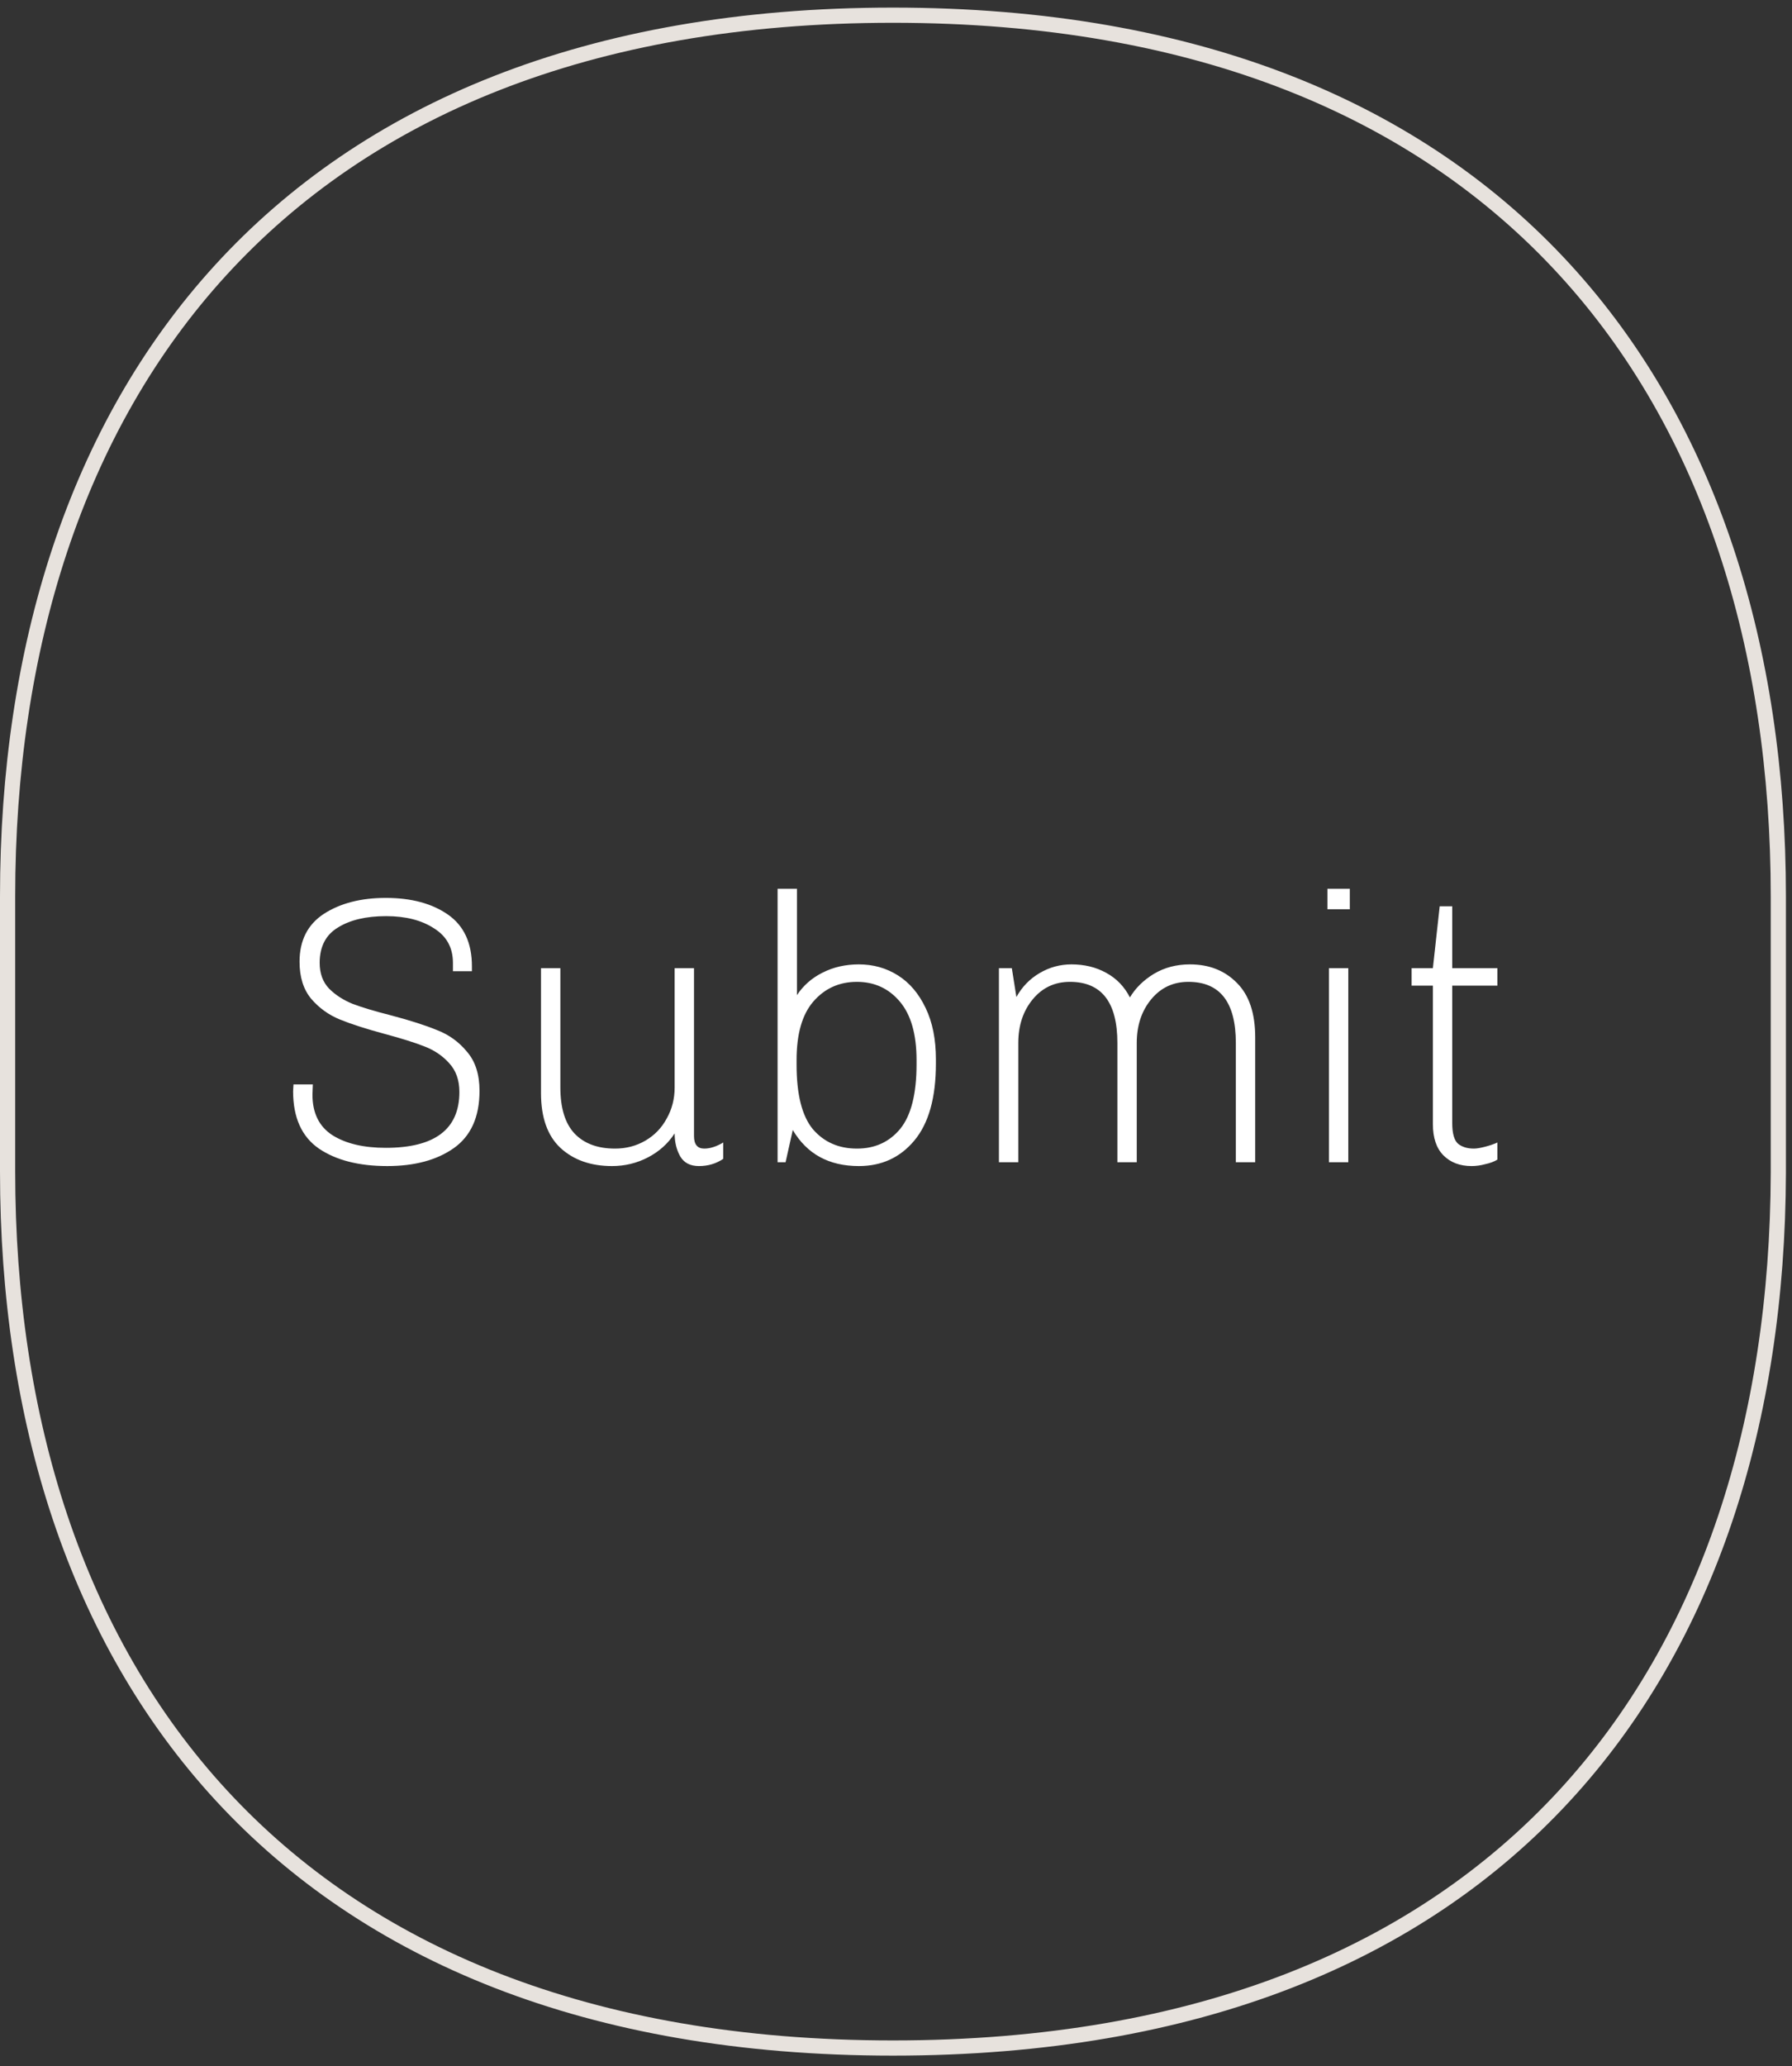
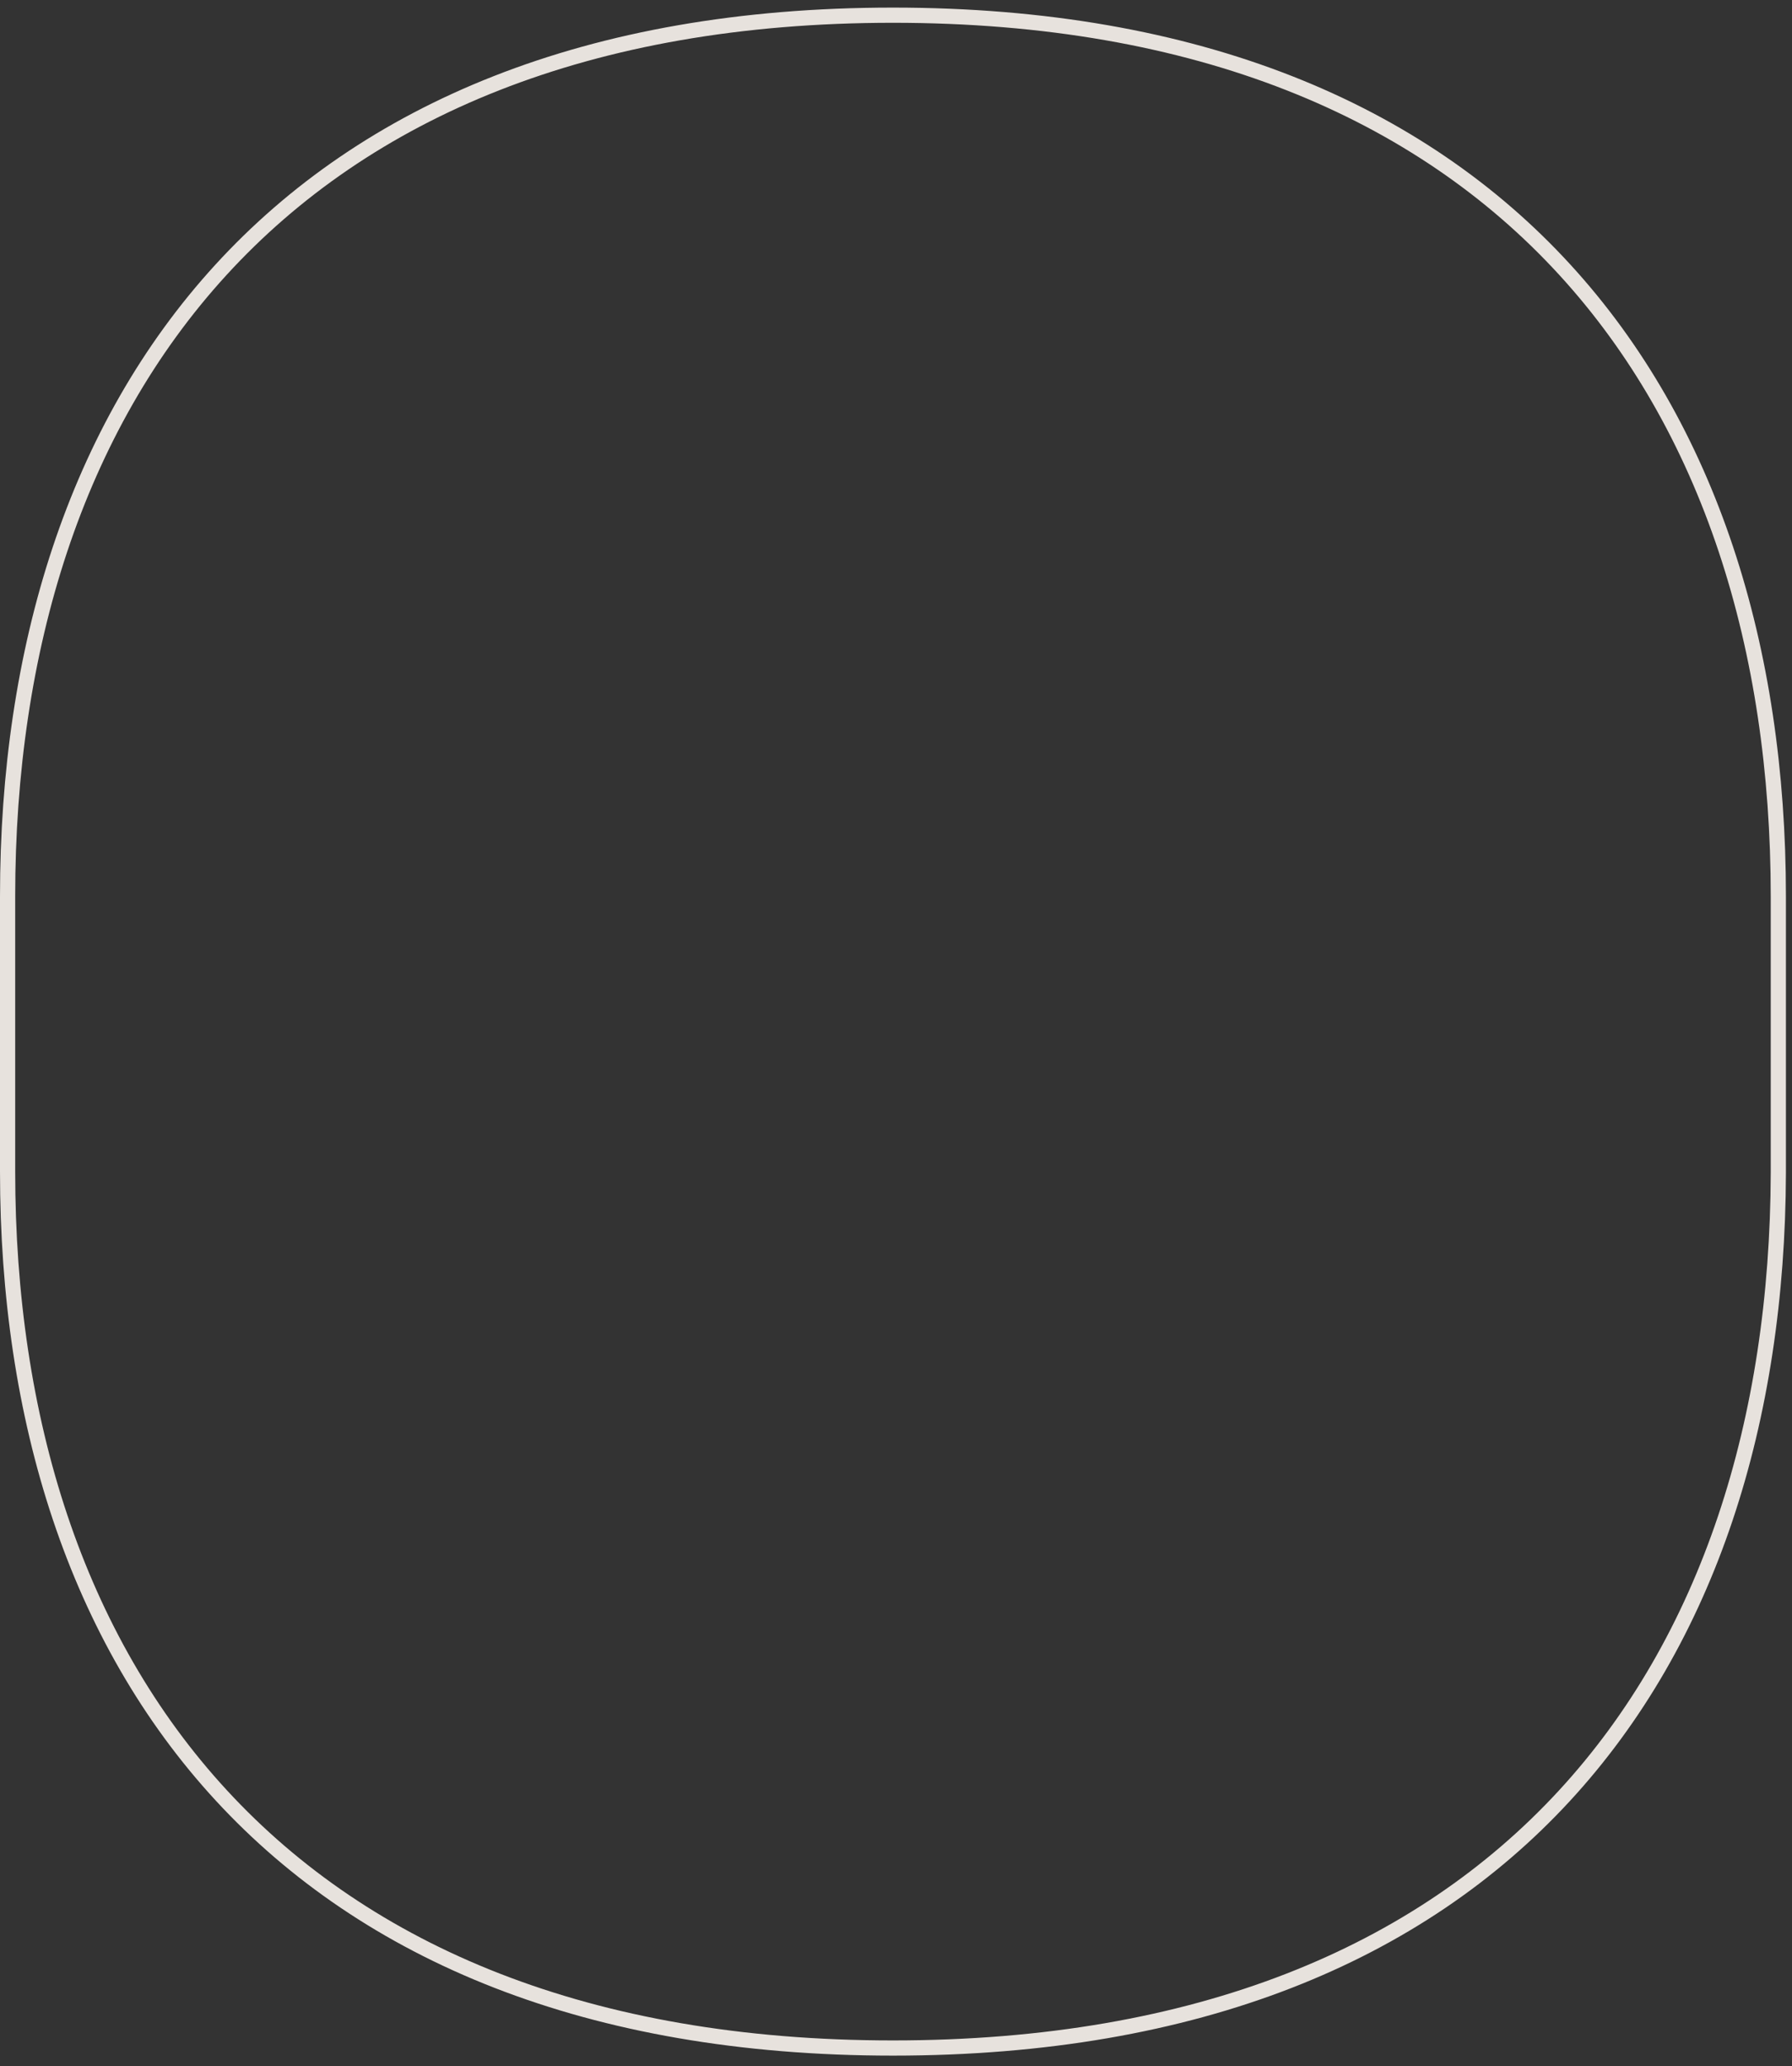
<svg xmlns="http://www.w3.org/2000/svg" width="118" height="136" viewBox="0 0 118 136" fill="none">
  <rect x="0" y="0" width="118" height="136" fill="#333333" stroke="none" />
  <path d="M58.8 134.8C18.6 134.8 0.5 109.7 0.5 77.1V59C0.5 26.4 18.5 1 58.8 1C99 1 117.1 26.3 117.1 59V77.2C117 109.8 99 134.8 58.8 134.8Z" stroke="#E7E2DD" stroke-miterlimit="10" />
-   <path d="M29.825 63.375C29.825 62.375 29.408 61.617 28.575 61.1C27.758 60.567 26.708 60.3 25.425 60.3C24.108 60.3 23.05 60.55 22.25 61.05C21.45 61.533 21.05 62.308 21.05 63.375C21.05 64.075 21.258 64.642 21.675 65.075C22.092 65.492 22.608 65.825 23.225 66.075C23.842 66.308 24.675 66.558 25.725 66.825C26.992 67.158 28.008 67.483 28.775 67.8C29.558 68.1 30.217 68.575 30.75 69.225C31.3 69.858 31.575 70.717 31.575 71.8C31.575 73.517 31.008 74.775 29.875 75.575C28.758 76.358 27.3 76.75 25.5 76.75C23.633 76.75 22.133 76.367 21 75.6C19.867 74.817 19.3 73.558 19.3 71.825L19.325 71.375H20.6L20.575 72.05C20.575 73.267 21.017 74.158 21.9 74.725C22.783 75.275 23.95 75.55 25.4 75.55C28.633 75.55 30.25 74.325 30.25 71.875C30.25 71.092 30.025 70.458 29.575 69.975C29.142 69.492 28.6 69.125 27.95 68.875C27.317 68.625 26.442 68.35 25.325 68.05C24.092 67.717 23.108 67.4 22.375 67.1C21.642 66.8 21.017 66.35 20.5 65.75C19.983 65.133 19.725 64.317 19.725 63.3C19.725 61.9 20.258 60.85 21.325 60.15C22.408 59.45 23.767 59.1 25.4 59.1C27.083 59.1 28.45 59.467 29.5 60.2C30.55 60.933 31.075 62.067 31.075 63.6V63.925H29.825V63.375ZM44.424 74.6C43.99 75.267 43.407 75.792 42.674 76.175C41.941 76.558 41.149 76.75 40.299 76.75C38.899 76.75 37.766 76.35 36.899 75.55C36.049 74.75 35.624 73.55 35.624 71.95V63.725H36.899V71.575C36.899 72.925 37.207 73.933 37.824 74.6C38.457 75.267 39.349 75.6 40.499 75.6C41.232 75.6 41.899 75.425 42.499 75.075C43.099 74.725 43.566 74.242 43.899 73.625C44.249 73.008 44.424 72.325 44.424 71.575V63.725H45.699V74.775C45.699 75.325 45.924 75.6 46.374 75.6C46.757 75.6 47.174 75.467 47.624 75.2V76.275C47.157 76.592 46.624 76.75 46.024 76.75C45.457 76.75 45.049 76.542 44.799 76.125C44.549 75.692 44.424 75.183 44.424 74.6ZM52.478 65.5C52.895 64.867 53.453 64.375 54.153 64.025C54.87 63.658 55.67 63.475 56.553 63.475C57.503 63.475 58.361 63.717 59.128 64.2C59.895 64.683 60.503 65.4 60.953 66.35C61.403 67.283 61.628 68.408 61.628 69.725V70C61.628 72.25 61.153 73.942 60.203 75.075C59.27 76.192 58.053 76.75 56.553 76.75C54.586 76.75 53.136 75.958 52.203 74.375L51.728 76.5H51.203V58.5H52.478V65.5ZM52.453 70.075C52.453 72.042 52.811 73.458 53.528 74.325C54.261 75.175 55.228 75.6 56.428 75.6C57.611 75.6 58.561 75.167 59.278 74.3C59.995 73.417 60.353 72 60.353 70.05V69.775C60.353 68.075 59.986 66.792 59.253 65.925C58.52 65.058 57.578 64.625 56.428 64.625C55.261 64.625 54.303 65.058 53.553 65.925C52.82 66.775 52.453 68.058 52.453 69.775V70.075ZM78.353 63.475C79.62 63.475 80.653 63.883 81.453 64.7C82.253 65.5 82.653 66.692 82.653 68.275V76.5H81.378V68.65C81.378 65.967 80.337 64.625 78.253 64.625C77.253 64.625 76.436 65.008 75.803 65.775C75.17 66.542 74.853 67.5 74.853 68.65V76.5H73.578V68.65C73.578 65.967 72.537 64.625 70.453 64.625C69.453 64.625 68.636 65.008 68.003 65.775C67.37 66.542 67.053 67.5 67.053 68.65V76.5H65.778V63.725H66.628L66.928 65.625C67.295 64.958 67.803 64.433 68.453 64.05C69.103 63.667 69.803 63.475 70.553 63.475C71.403 63.475 72.162 63.658 72.828 64.025C73.511 64.392 74.037 64.933 74.403 65.65C74.77 65.033 75.295 64.517 75.978 64.1C76.678 63.683 77.47 63.475 78.353 63.475ZM87.408 58.5H88.883V59.85H87.408V58.5ZM87.508 76.5V63.725H88.783V76.5H87.508ZM98.602 76.325C98.385 76.458 98.119 76.558 97.802 76.625C97.502 76.708 97.202 76.75 96.902 76.75C96.135 76.75 95.519 76.517 95.052 76.05C94.585 75.583 94.352 74.892 94.352 73.975V64.875H92.952V63.725H94.352L94.802 59.65H95.627V63.725H98.602V64.875H95.627V73.925C95.627 74.592 95.752 75.042 96.002 75.275C96.269 75.492 96.619 75.6 97.052 75.6C97.235 75.6 97.485 75.558 97.802 75.475C98.119 75.392 98.385 75.3 98.602 75.2V76.325Z" fill="white" />
</svg>